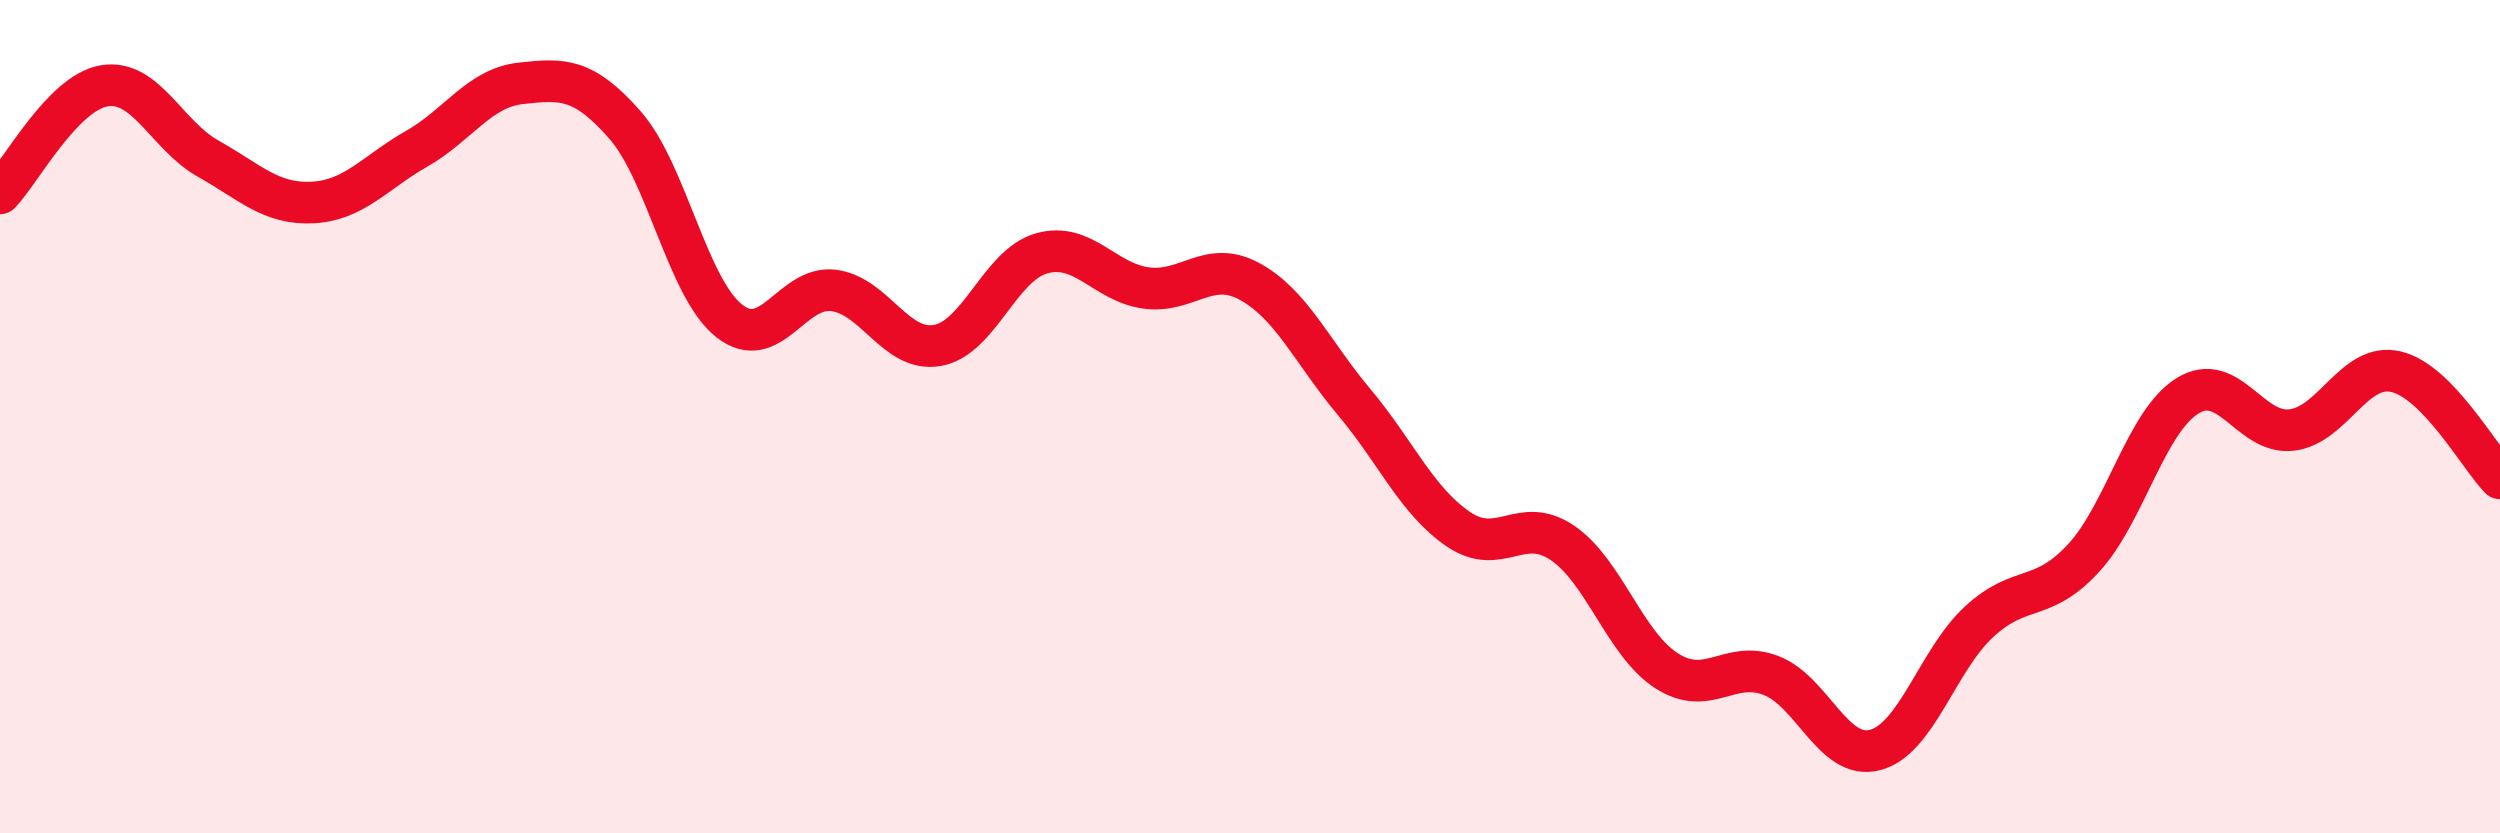
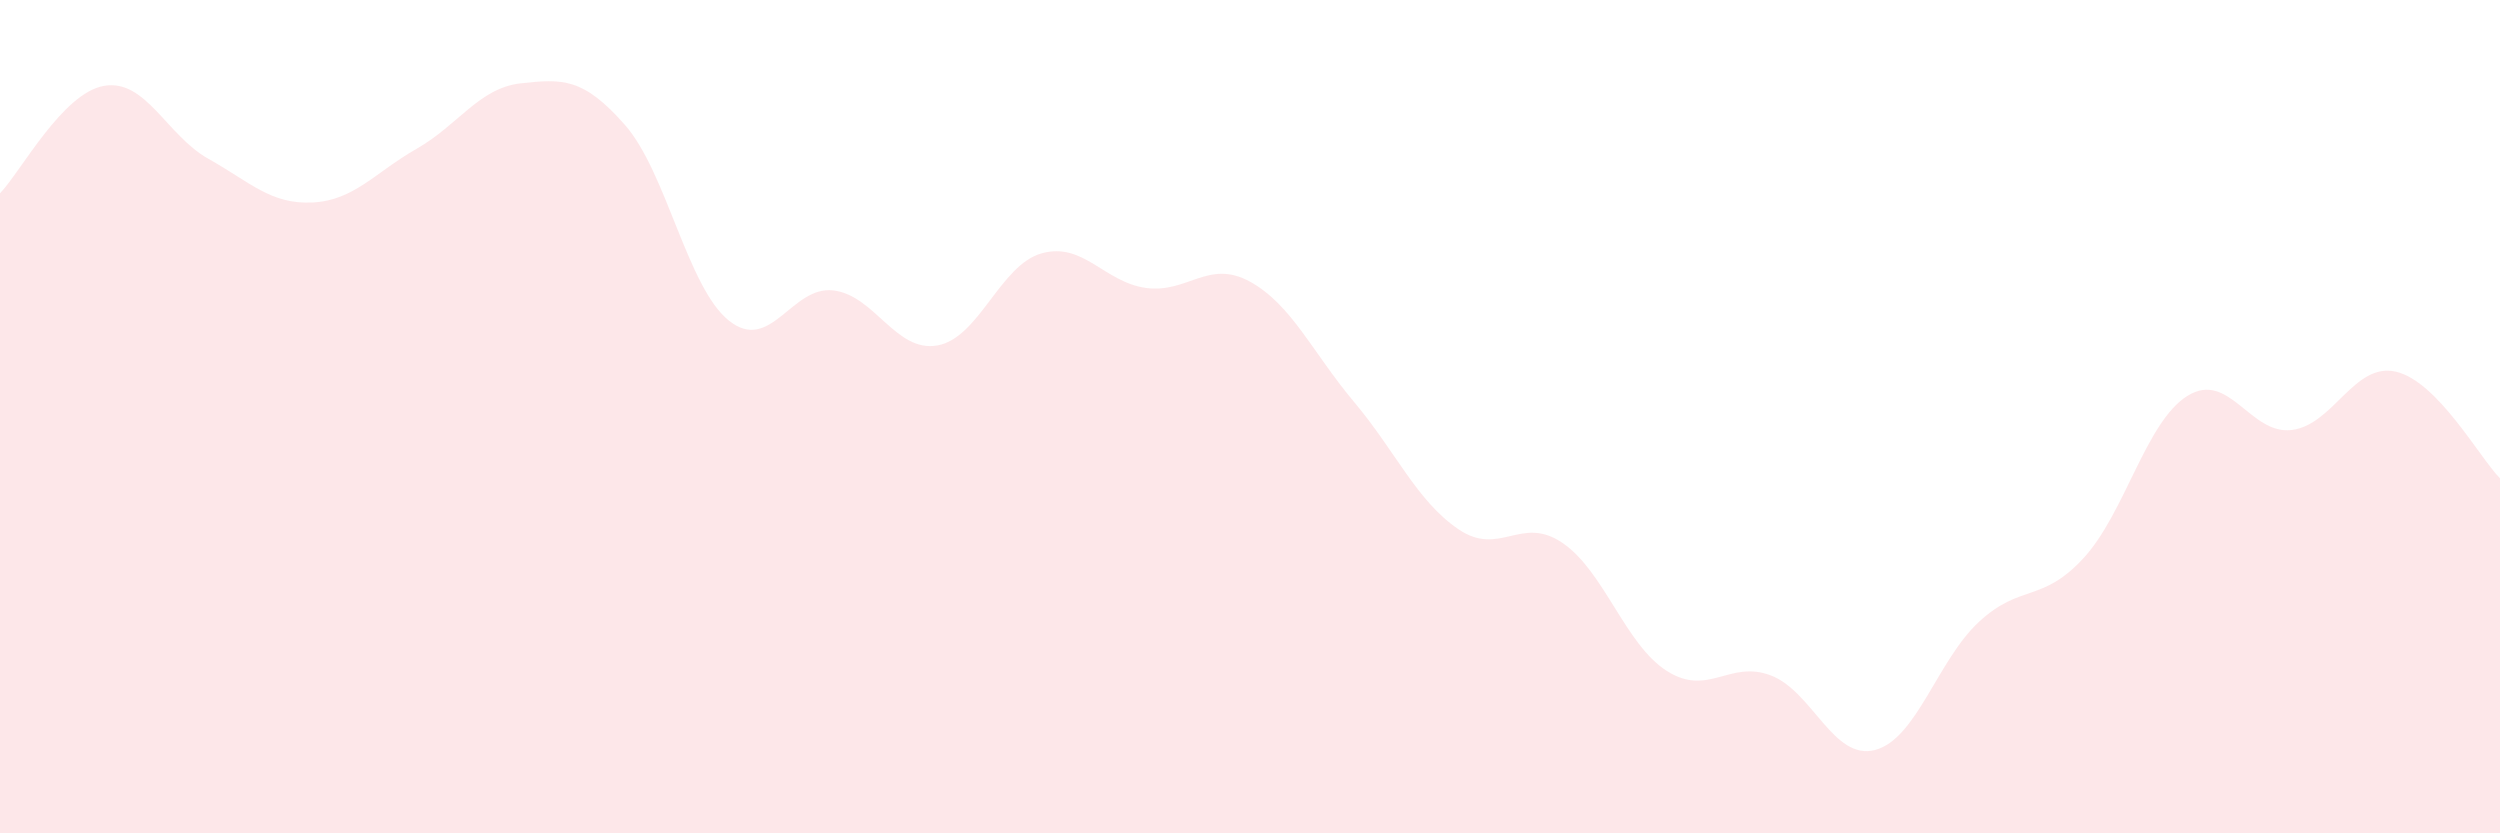
<svg xmlns="http://www.w3.org/2000/svg" width="60" height="20" viewBox="0 0 60 20">
  <path d="M 0,4.64 C 0.5,4.12 1.5,2.23 2.5,2.06 C 3.5,1.89 4,3.25 5,3.81 C 6,4.37 6.5,4.91 7.5,4.86 C 8.5,4.81 9,4.14 10,3.57 C 11,3 11.5,2.11 12.5,2 C 13.5,1.89 14,1.86 15,3 C 16,4.14 16.5,6.91 17.5,7.7 C 18.5,8.49 19,6.85 20,6.97 C 21,7.09 21.5,8.47 22.5,8.29 C 23.5,8.11 24,6.36 25,6.08 C 26,5.8 26.5,6.77 27.5,6.91 C 28.5,7.05 29,6.21 30,6.76 C 31,7.31 31.5,8.46 32.5,9.65 C 33.5,10.84 34,12.02 35,12.7 C 36,13.38 36.5,12.35 37.5,13.03 C 38.5,13.71 39,15.46 40,16.1 C 41,16.74 41.5,15.83 42.5,16.21 C 43.5,16.59 44,18.26 45,18 C 46,17.74 46.5,15.84 47.5,14.92 C 48.5,14 49,14.48 50,13.4 C 51,12.32 51.5,10.12 52.5,9.5 C 53.5,8.88 54,10.44 55,10.32 C 56,10.2 56.5,8.69 57.5,8.92 C 58.5,9.15 59.5,10.97 60,11.48L60 20L0 20Z" fill="#EB0A25" opacity="0.1" stroke-linecap="round" stroke-linejoin="round" />
-   <path d="M 0,4.64 C 0.5,4.12 1.5,2.23 2.5,2.06 C 3.5,1.89 4,3.25 5,3.81 C 6,4.37 6.5,4.91 7.5,4.86 C 8.5,4.81 9,4.14 10,3.57 C 11,3 11.5,2.11 12.5,2 C 13.5,1.89 14,1.86 15,3 C 16,4.14 16.5,6.91 17.5,7.7 C 18.5,8.49 19,6.85 20,6.97 C 21,7.09 21.5,8.47 22.5,8.29 C 23.5,8.11 24,6.36 25,6.08 C 26,5.8 26.5,6.77 27.5,6.91 C 28.5,7.05 29,6.21 30,6.76 C 31,7.31 31.5,8.46 32.5,9.65 C 33.5,10.84 34,12.02 35,12.7 C 36,13.38 36.5,12.35 37.5,13.03 C 38.5,13.71 39,15.46 40,16.1 C 41,16.74 41.5,15.83 42.5,16.21 C 43.5,16.59 44,18.26 45,18 C 46,17.74 46.5,15.84 47.5,14.92 C 48.5,14 49,14.48 50,13.4 C 51,12.32 51.5,10.12 52.5,9.5 C 53.5,8.88 54,10.44 55,10.32 C 56,10.2 56.5,8.69 57.5,8.92 C 58.5,9.15 59.5,10.97 60,11.48" stroke="#EB0A25" stroke-width="1" fill="none" stroke-linecap="round" stroke-linejoin="round" />
</svg>